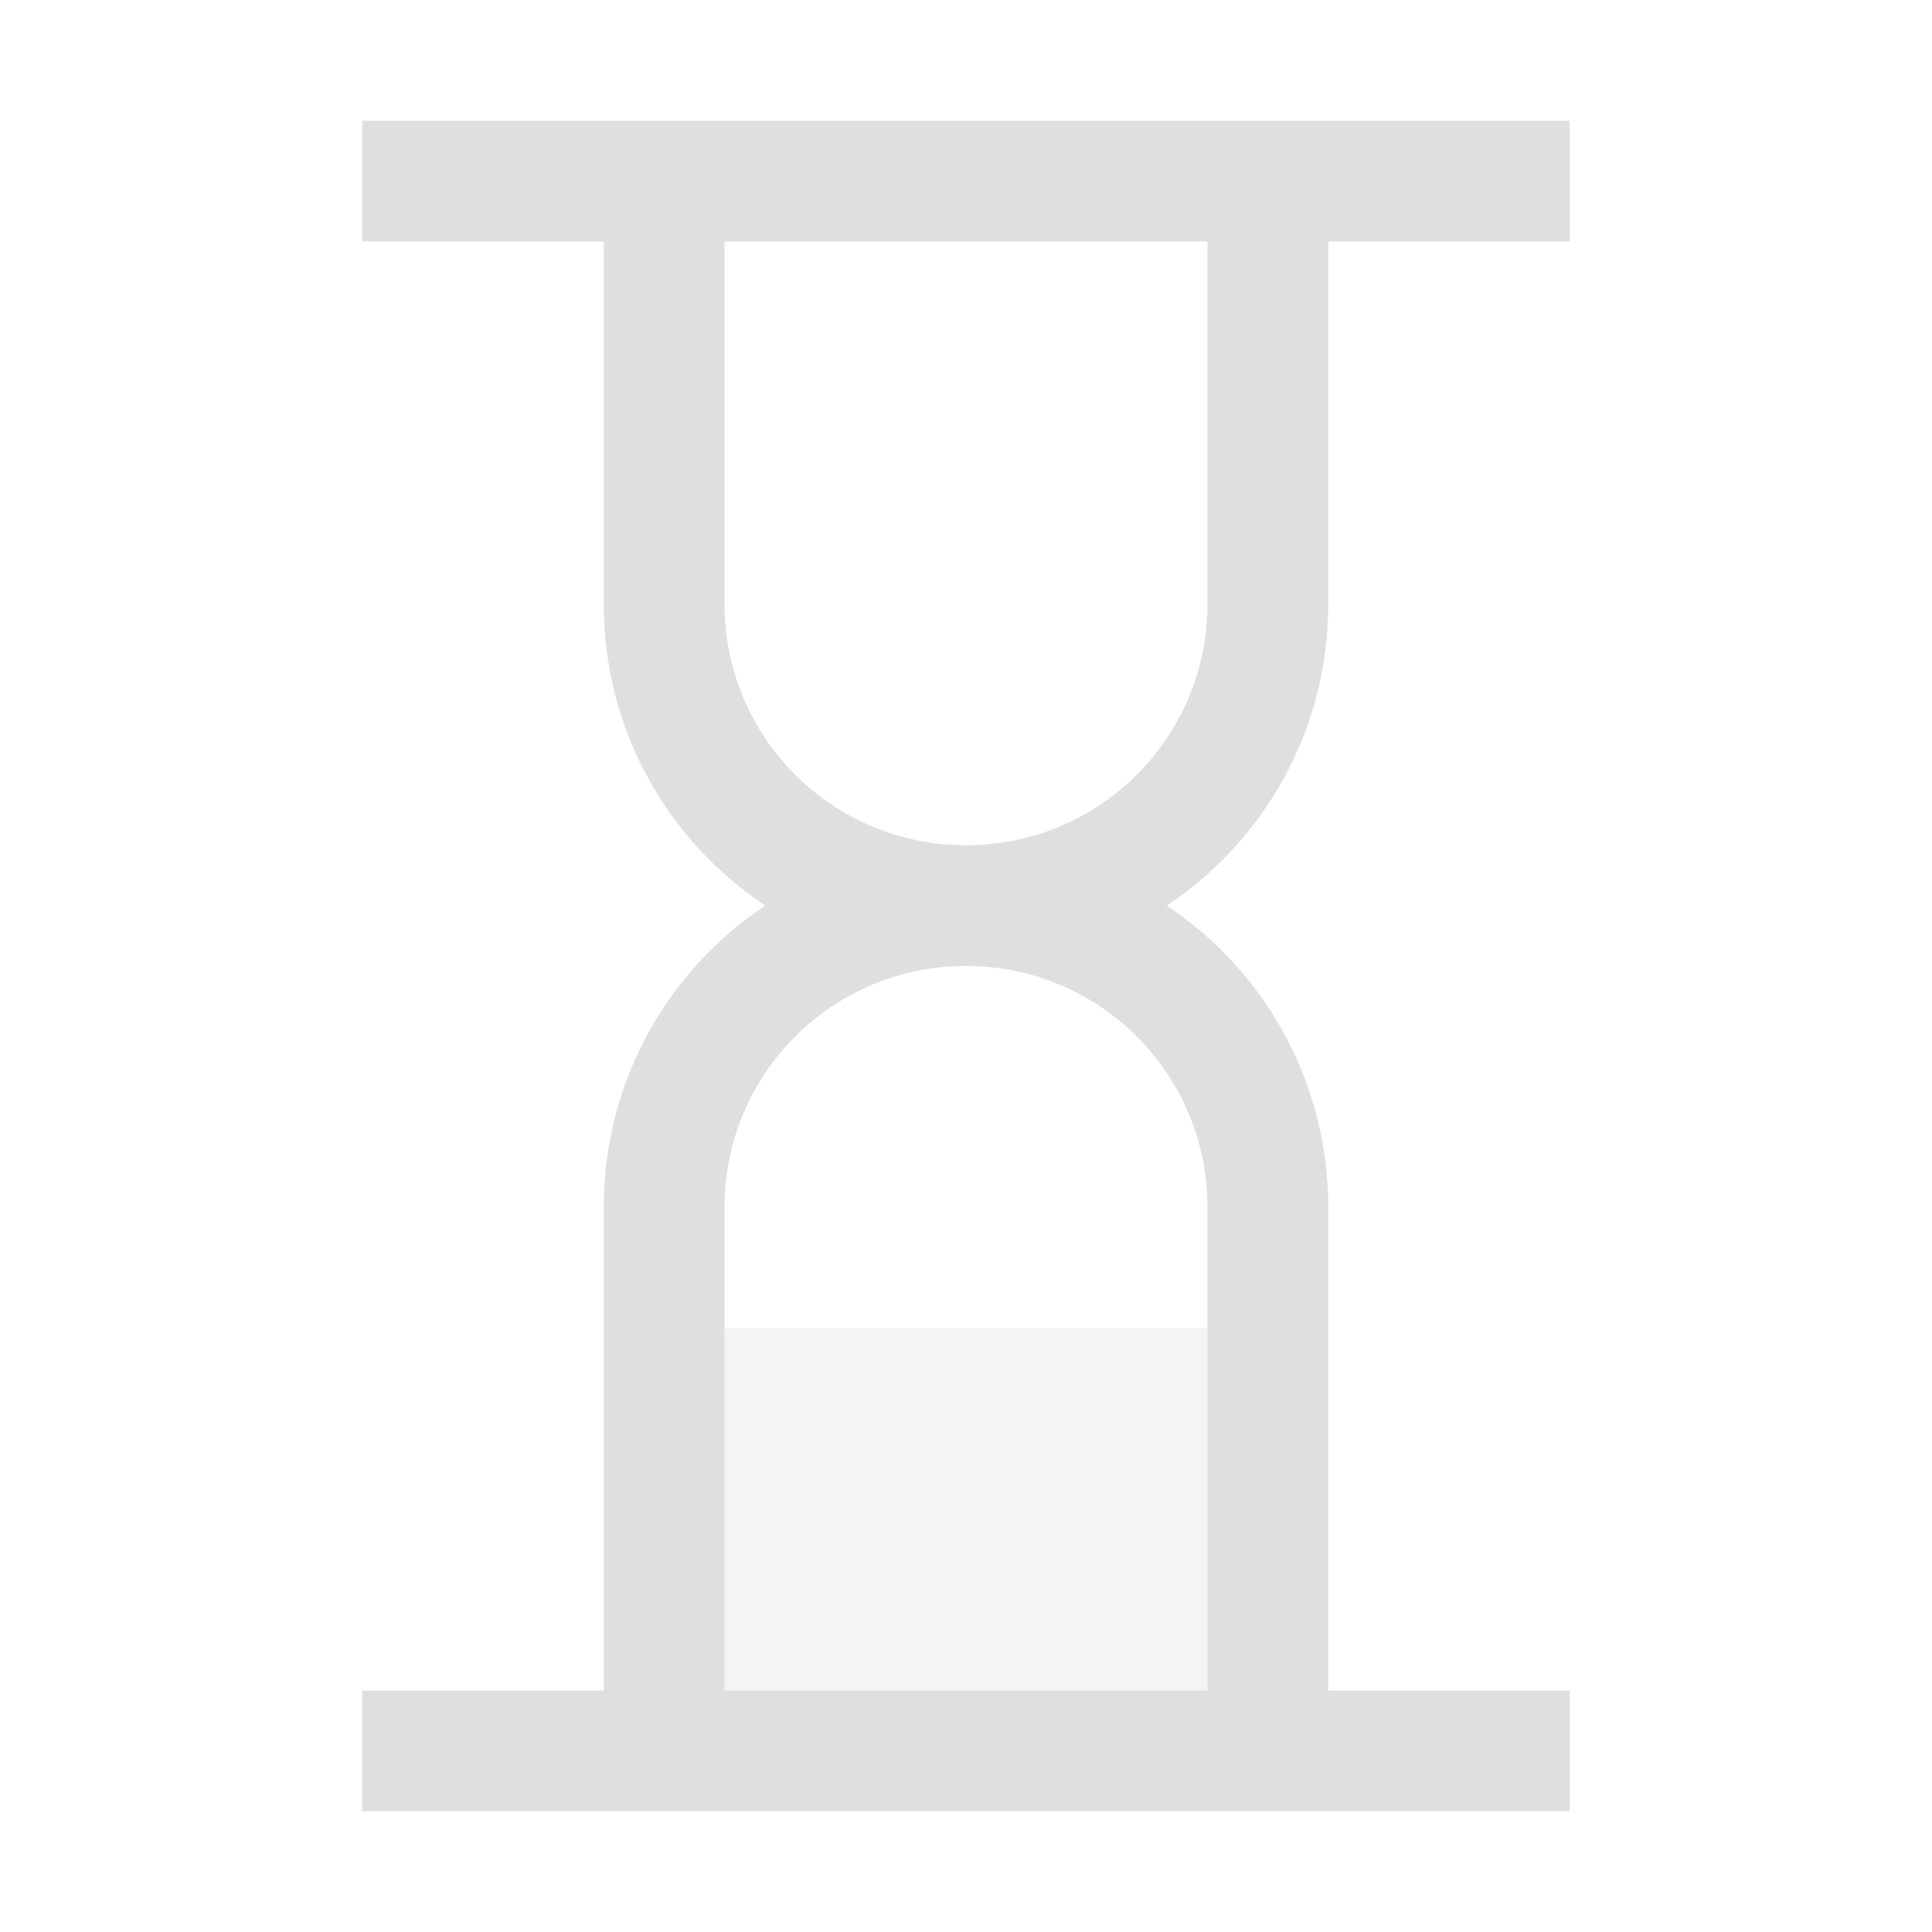
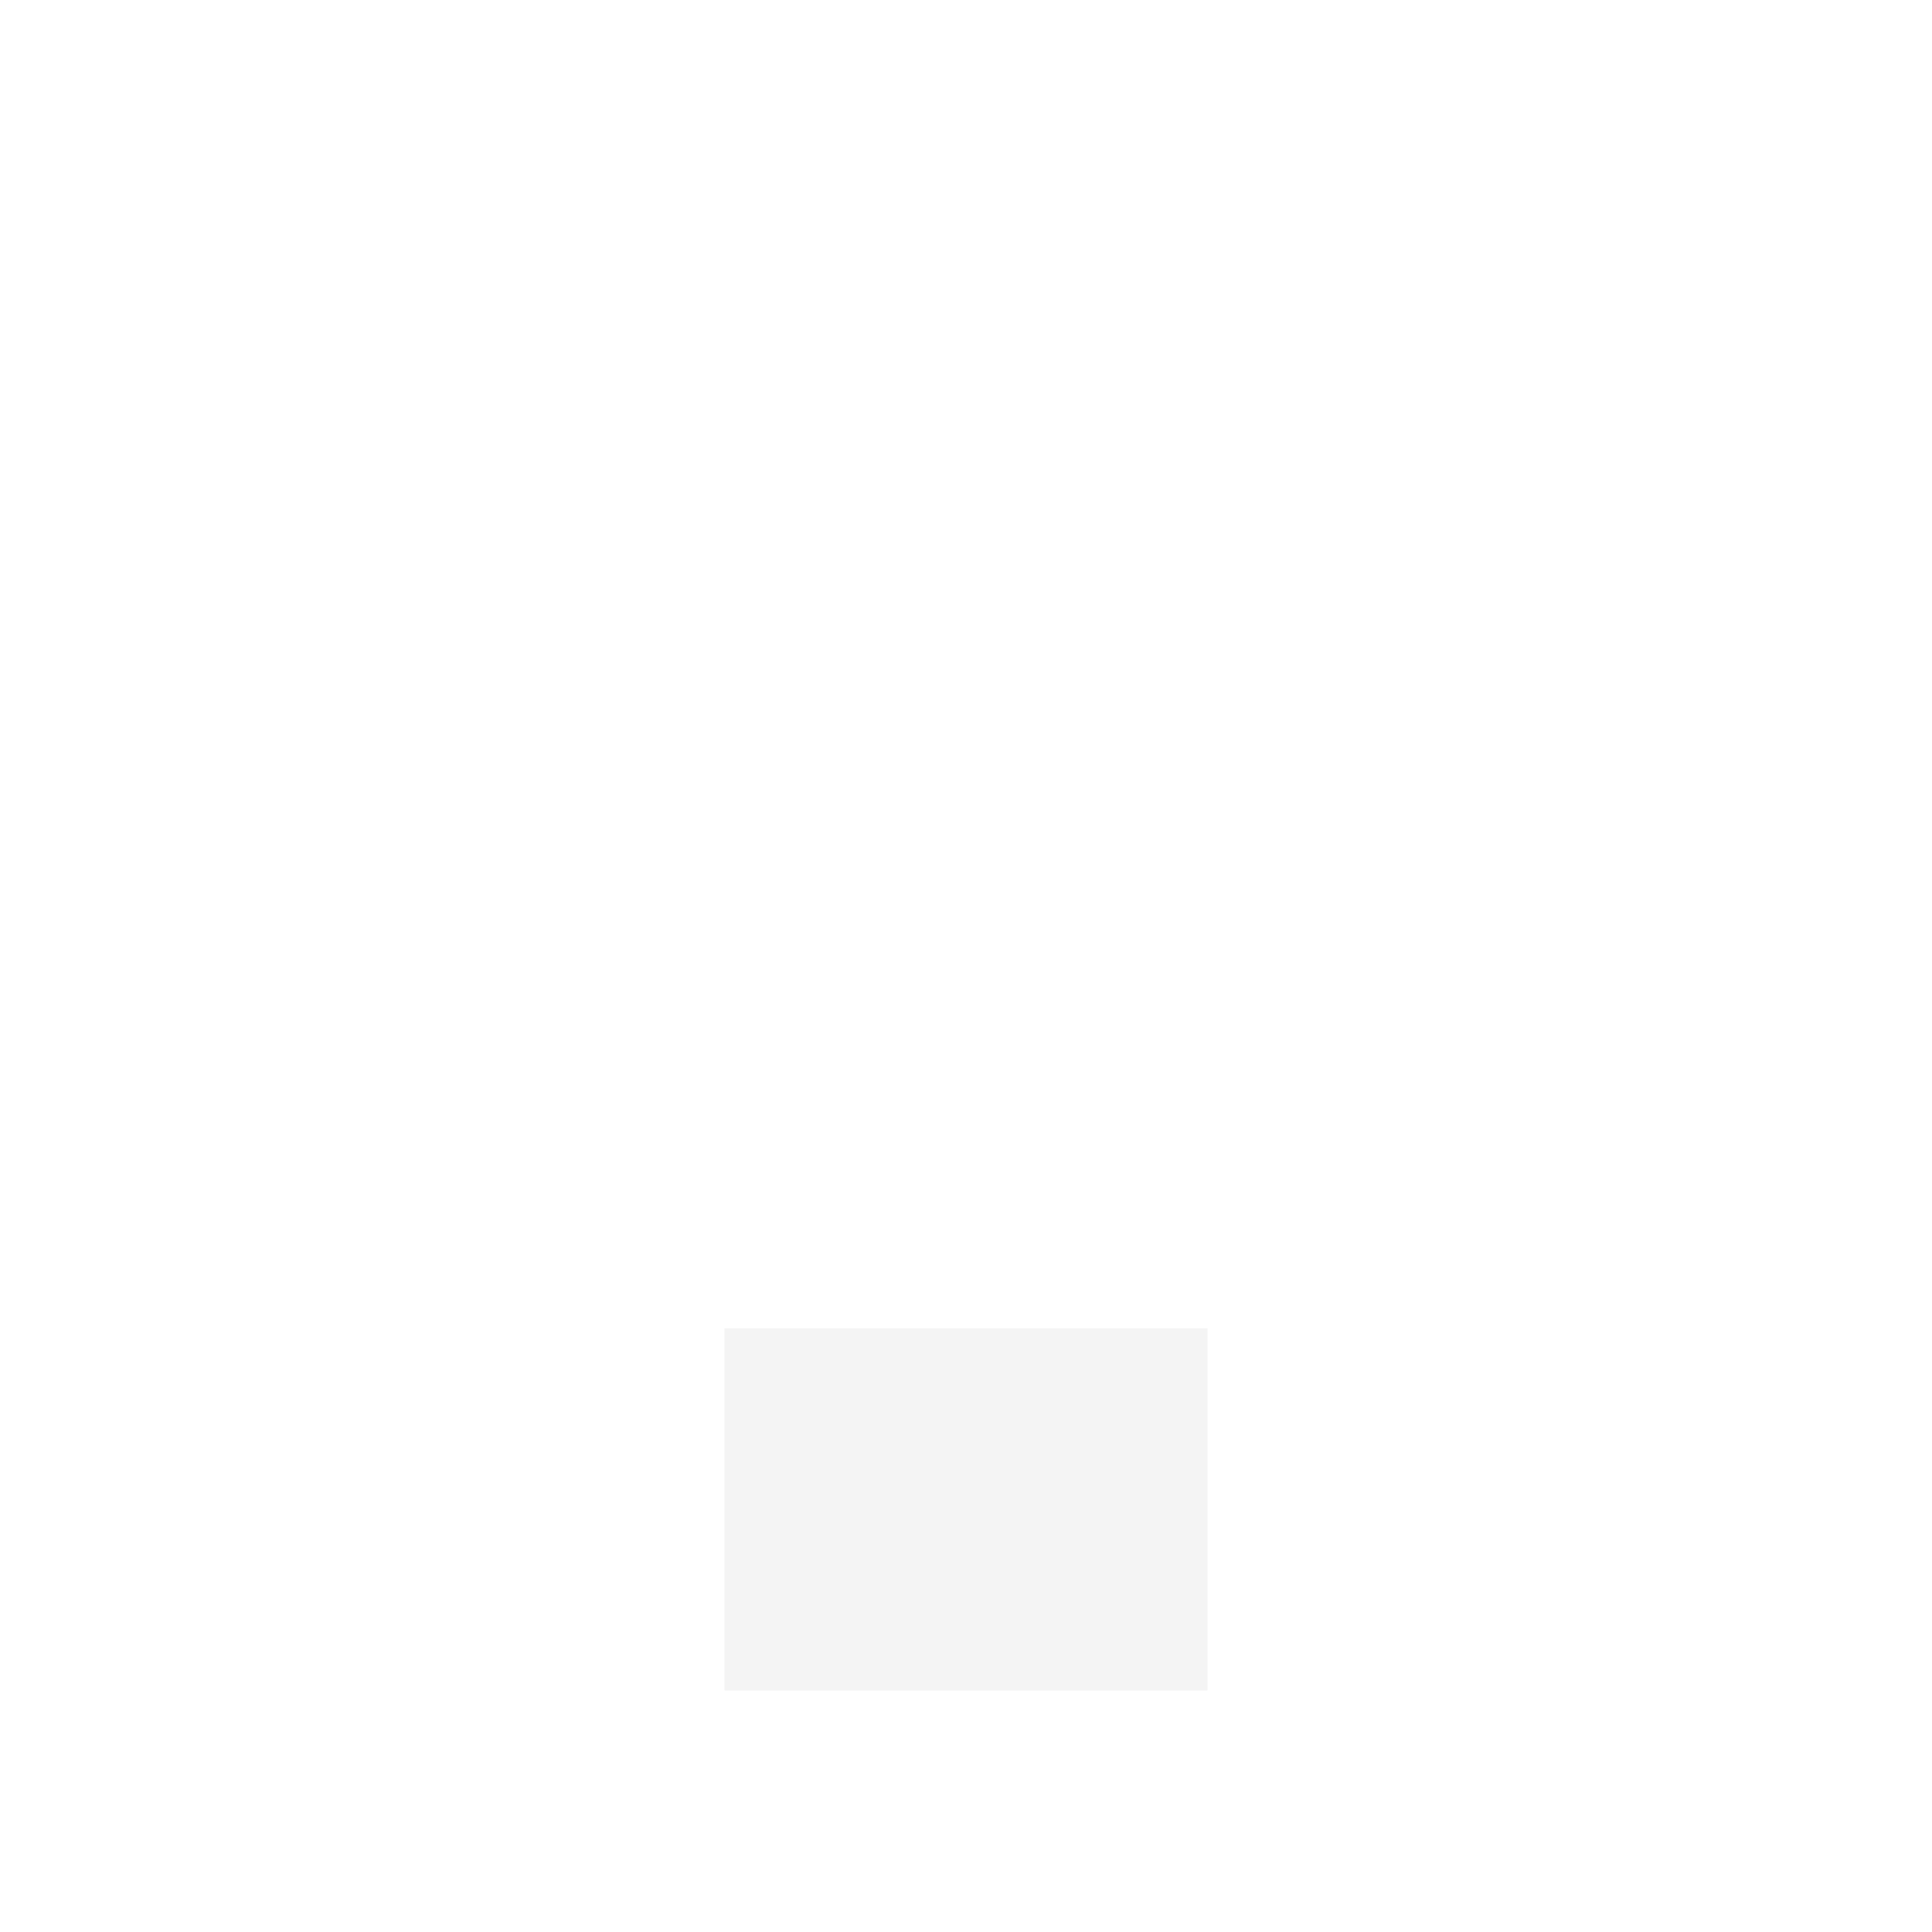
<svg xmlns="http://www.w3.org/2000/svg" width="16" height="16" version="1.1" viewBox="0 0 16 16">
-   <path d="m3 1v1h2v3c0 1.046 0.53 1.964 1.338 2.5-0.808 0.536-1.338 1.454-1.338 2.5v4h-2v1h10v-1h-2v-4c0-1.046-0.53-1.964-1.338-2.5 0.808-0.536 1.338-1.454 1.338-2.5v-3h2v-1h-10zm3 1h4v3c0 1.108-0.892 2-2 2s-2-0.892-2-2v-3zm2 6c1.108 0 2 0.892 2 2v4h-4v-4c0-1.108 0.892-2 2-2z" fill="#dfdfdf" stop-color="#000000" stroke-width="0" />
  <rect x="6" y="11" width="4" height="3" fill="#dfdfdf" opacity=".35" stop-color="#000000" stroke-width="0" />
</svg>